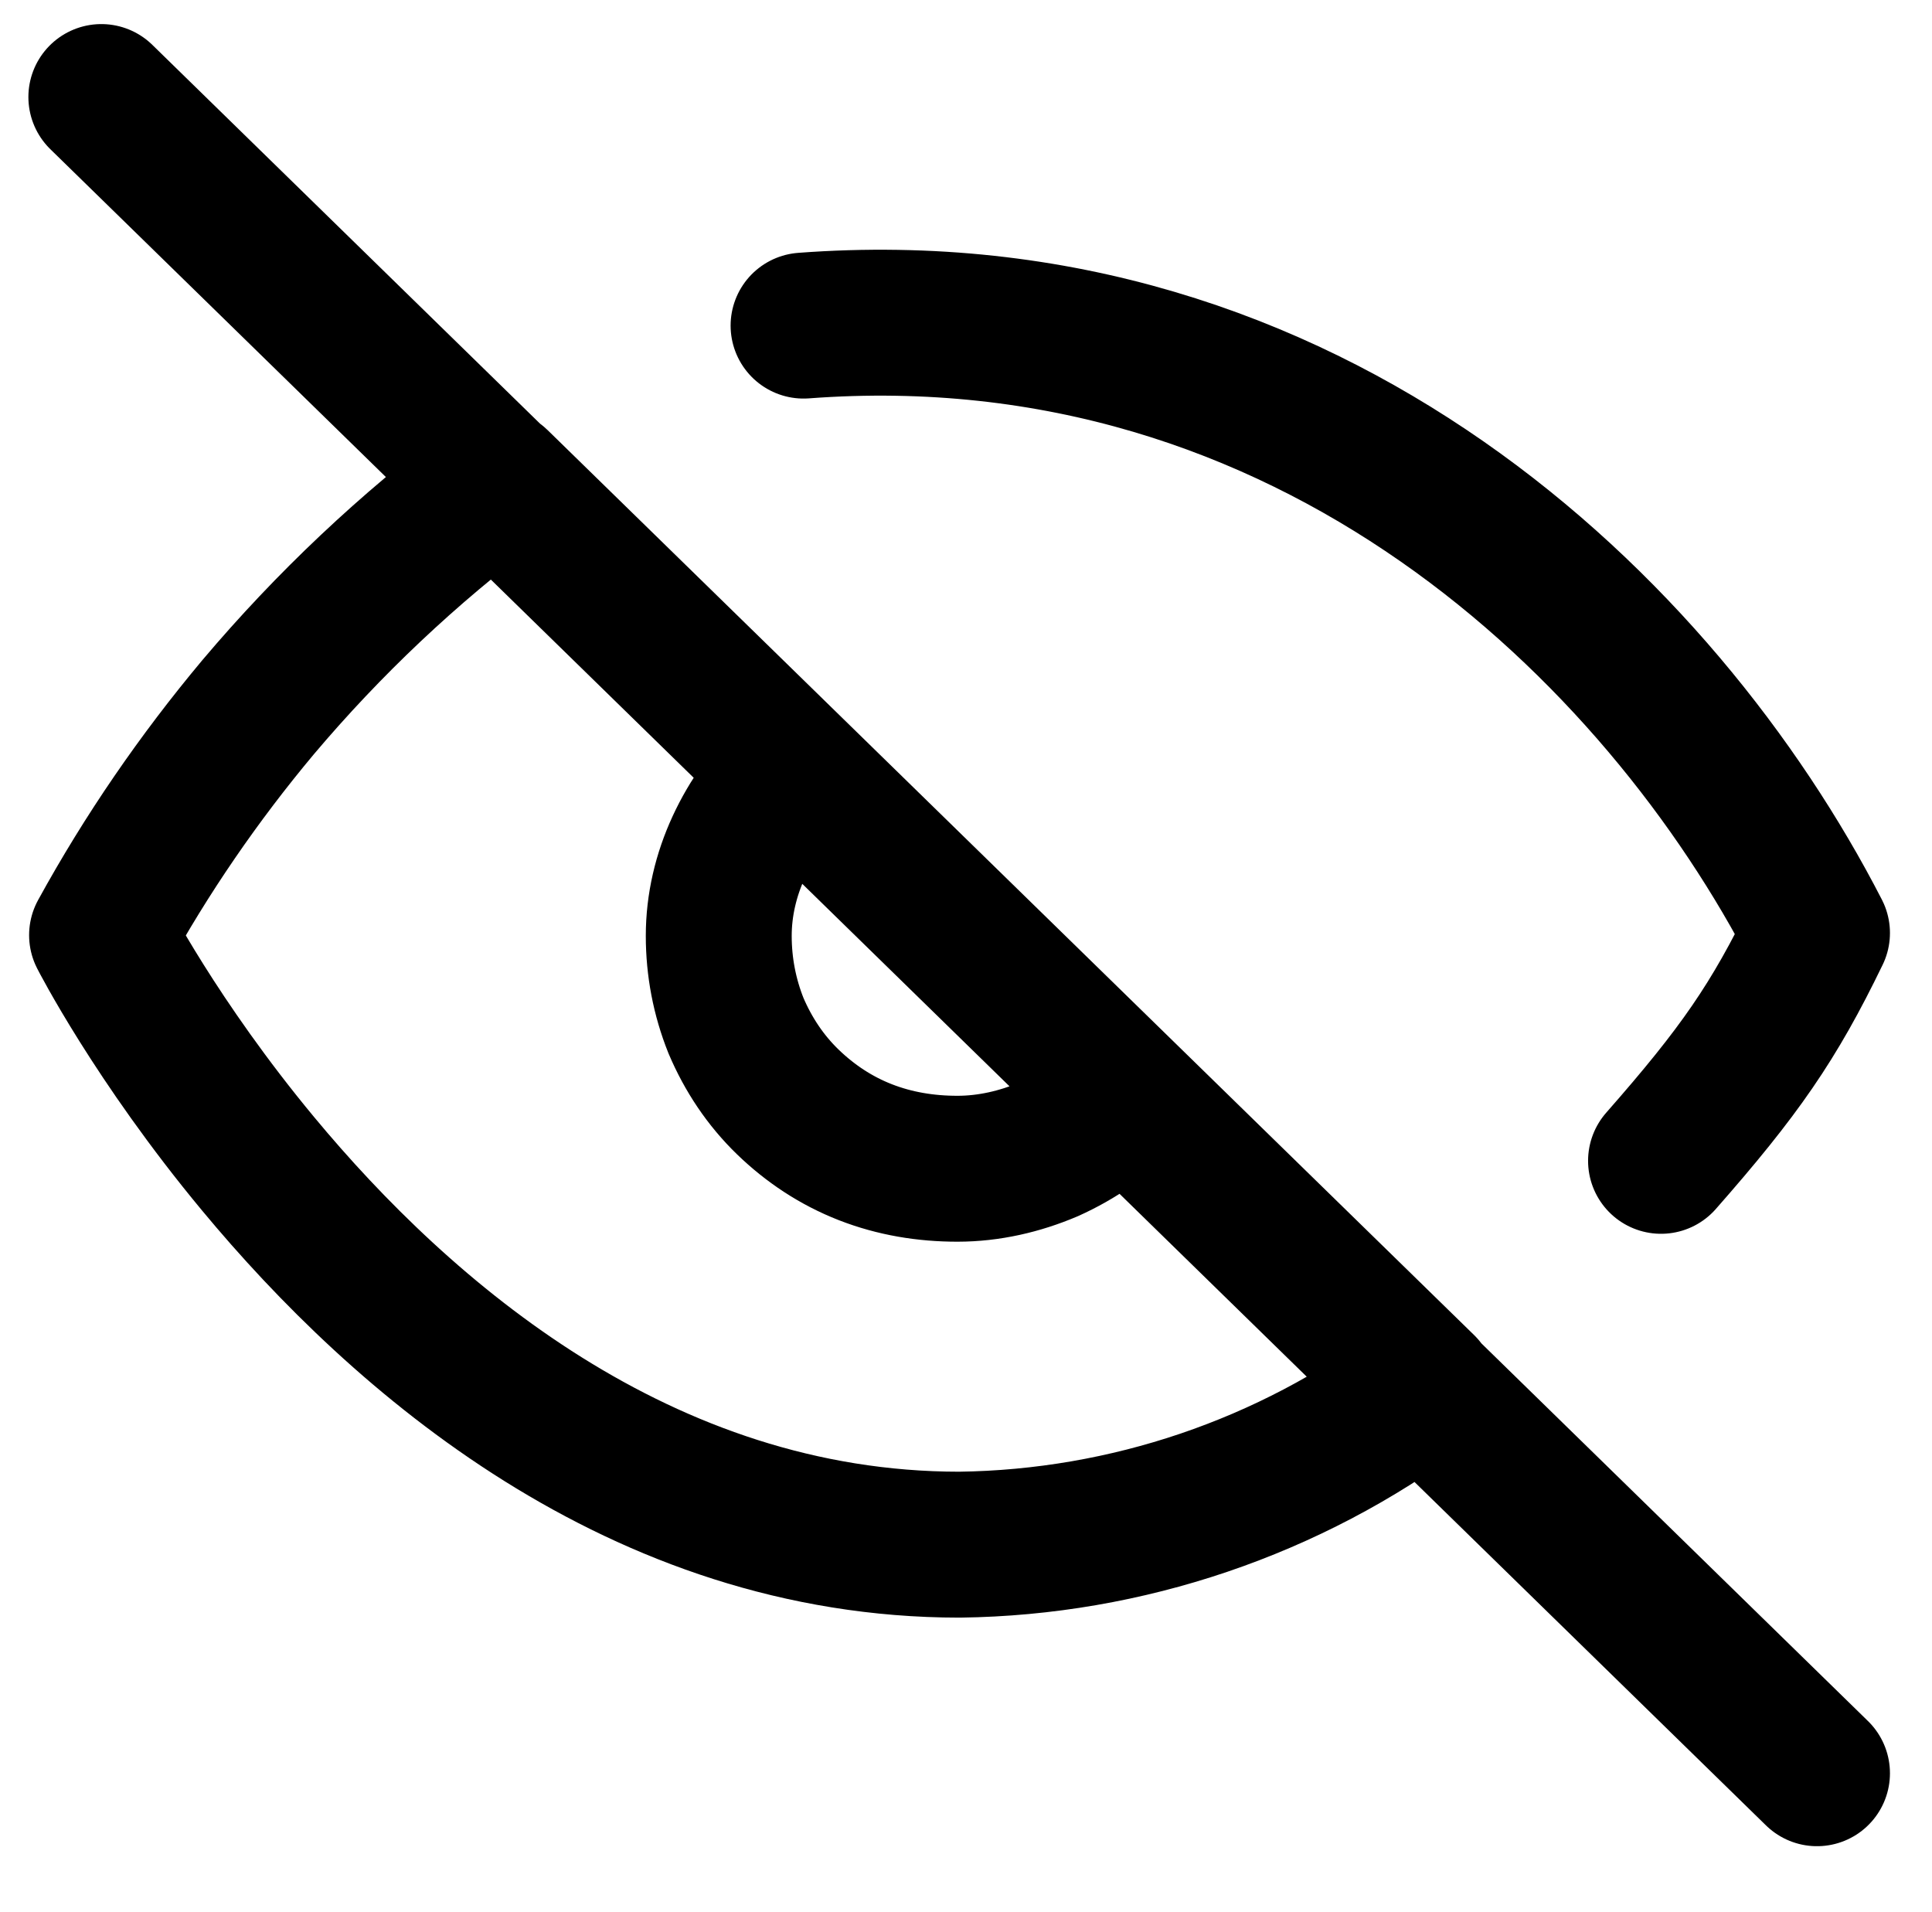
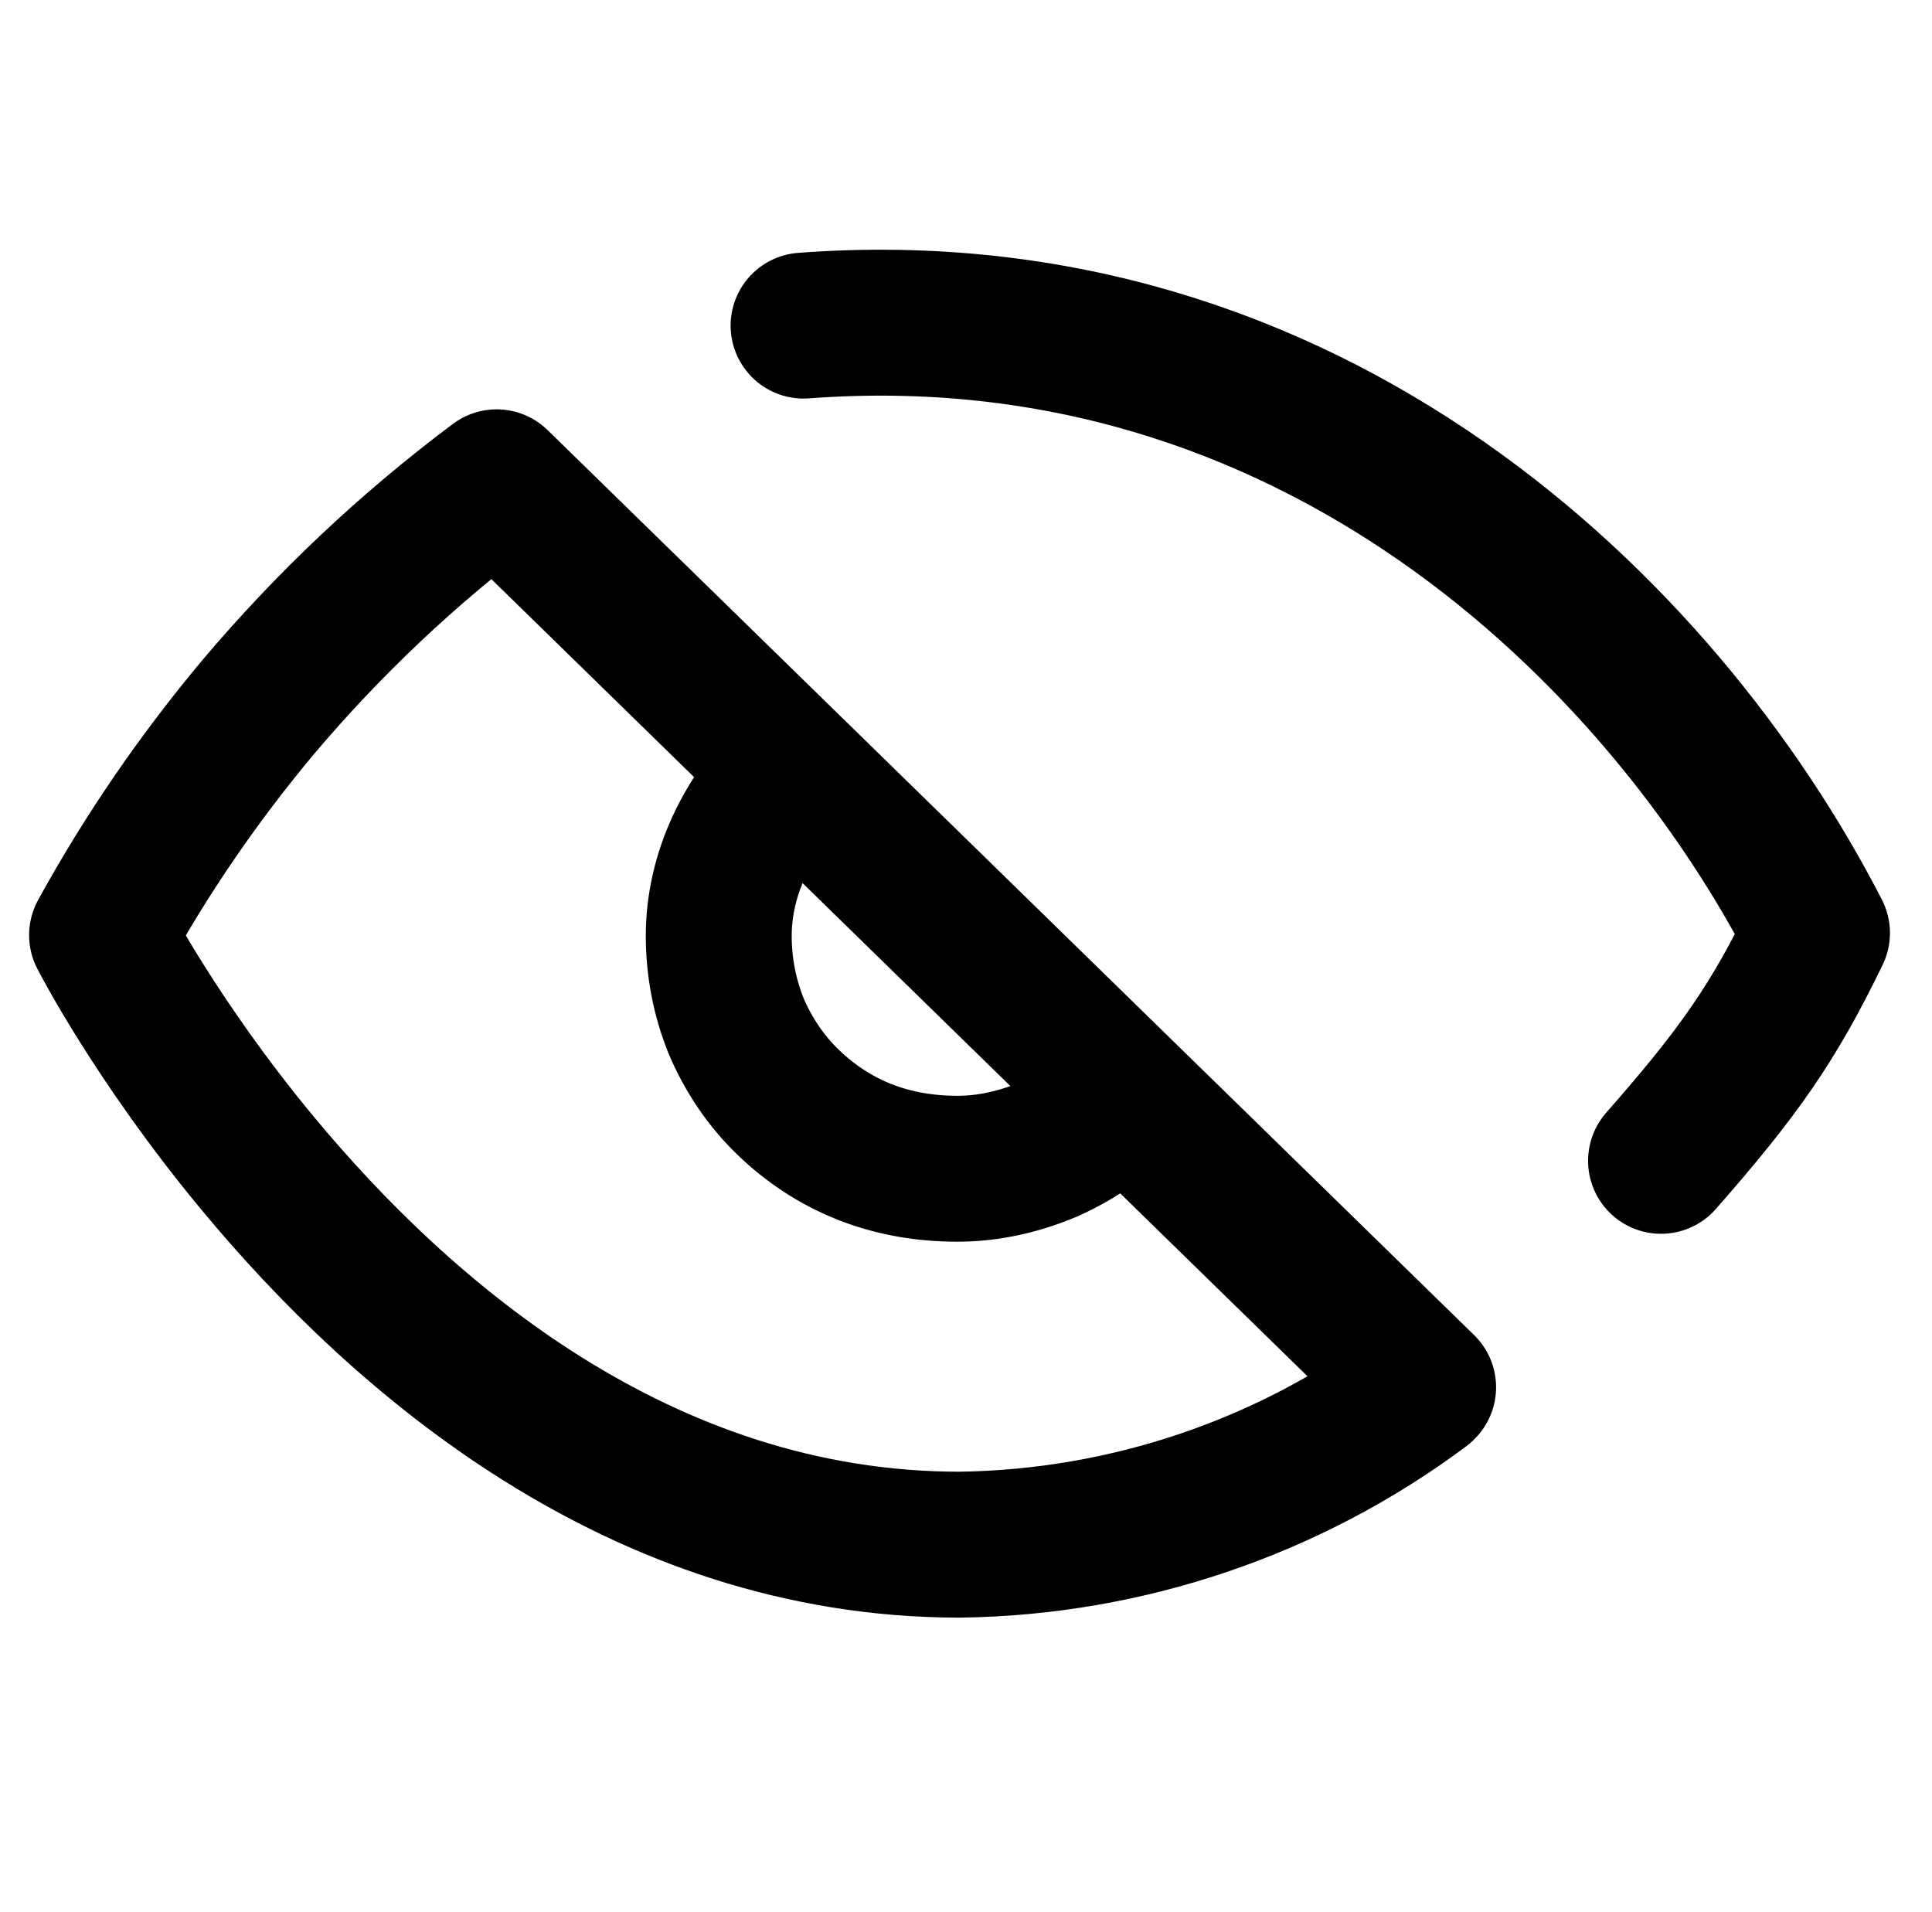
<svg xmlns="http://www.w3.org/2000/svg" id="a" width="26.88" height="26.6" viewBox="0 0 26.88 26.6">
-   <path d="m15.65,15.25c-.3.31-.66.56-1.06.74-.4.17-.83.27-1.27.27-.44,0-.87-.07-1.28-.23-.41-.16-.77-.4-1.08-.7-.31-.3-.55-.66-.72-1.06-.16-.4-.24-.82-.24-1.25,0-.43.1-.85.28-1.24.18-.39.43-.74.75-1.03M1.41,1.35l23.87,23.32M11.18,4.53c7.05-.53,11.93,4.23,14.1,8.45-.6,1.24-1.08,1.93-2.17,3.17m-3.32,3.16c-1.85,1.38-4.11,2.15-6.44,2.18-4.44,0-7.76-2.89-9.76-5.3-1.42-1.71-2.17-3.18-2.17-3.18.62-1.13,1.35-2.19,2.17-3.17.98-1.16,2.09-2.21,3.32-3.13l12.89,12.59Z" fill="none" stroke="#000" stroke-linecap="round" stroke-linejoin="round" stroke-width="2.03" />
+   <path d="m15.65,15.25c-.3.31-.66.56-1.06.74-.4.17-.83.27-1.27.27-.44,0-.87-.07-1.28-.23-.41-.16-.77-.4-1.08-.7-.31-.3-.55-.66-.72-1.06-.16-.4-.24-.82-.24-1.25,0-.43.1-.85.28-1.24.18-.39.43-.74.75-1.03M1.41,1.35M11.18,4.53c7.05-.53,11.93,4.23,14.1,8.45-.6,1.24-1.08,1.93-2.17,3.17m-3.32,3.16c-1.85,1.38-4.11,2.15-6.44,2.18-4.44,0-7.76-2.89-9.76-5.3-1.42-1.71-2.17-3.18-2.17-3.18.62-1.13,1.35-2.19,2.17-3.17.98-1.16,2.09-2.21,3.32-3.13l12.89,12.59Z" fill="none" stroke="#000" stroke-linecap="round" stroke-linejoin="round" stroke-width="2.03" />
</svg>